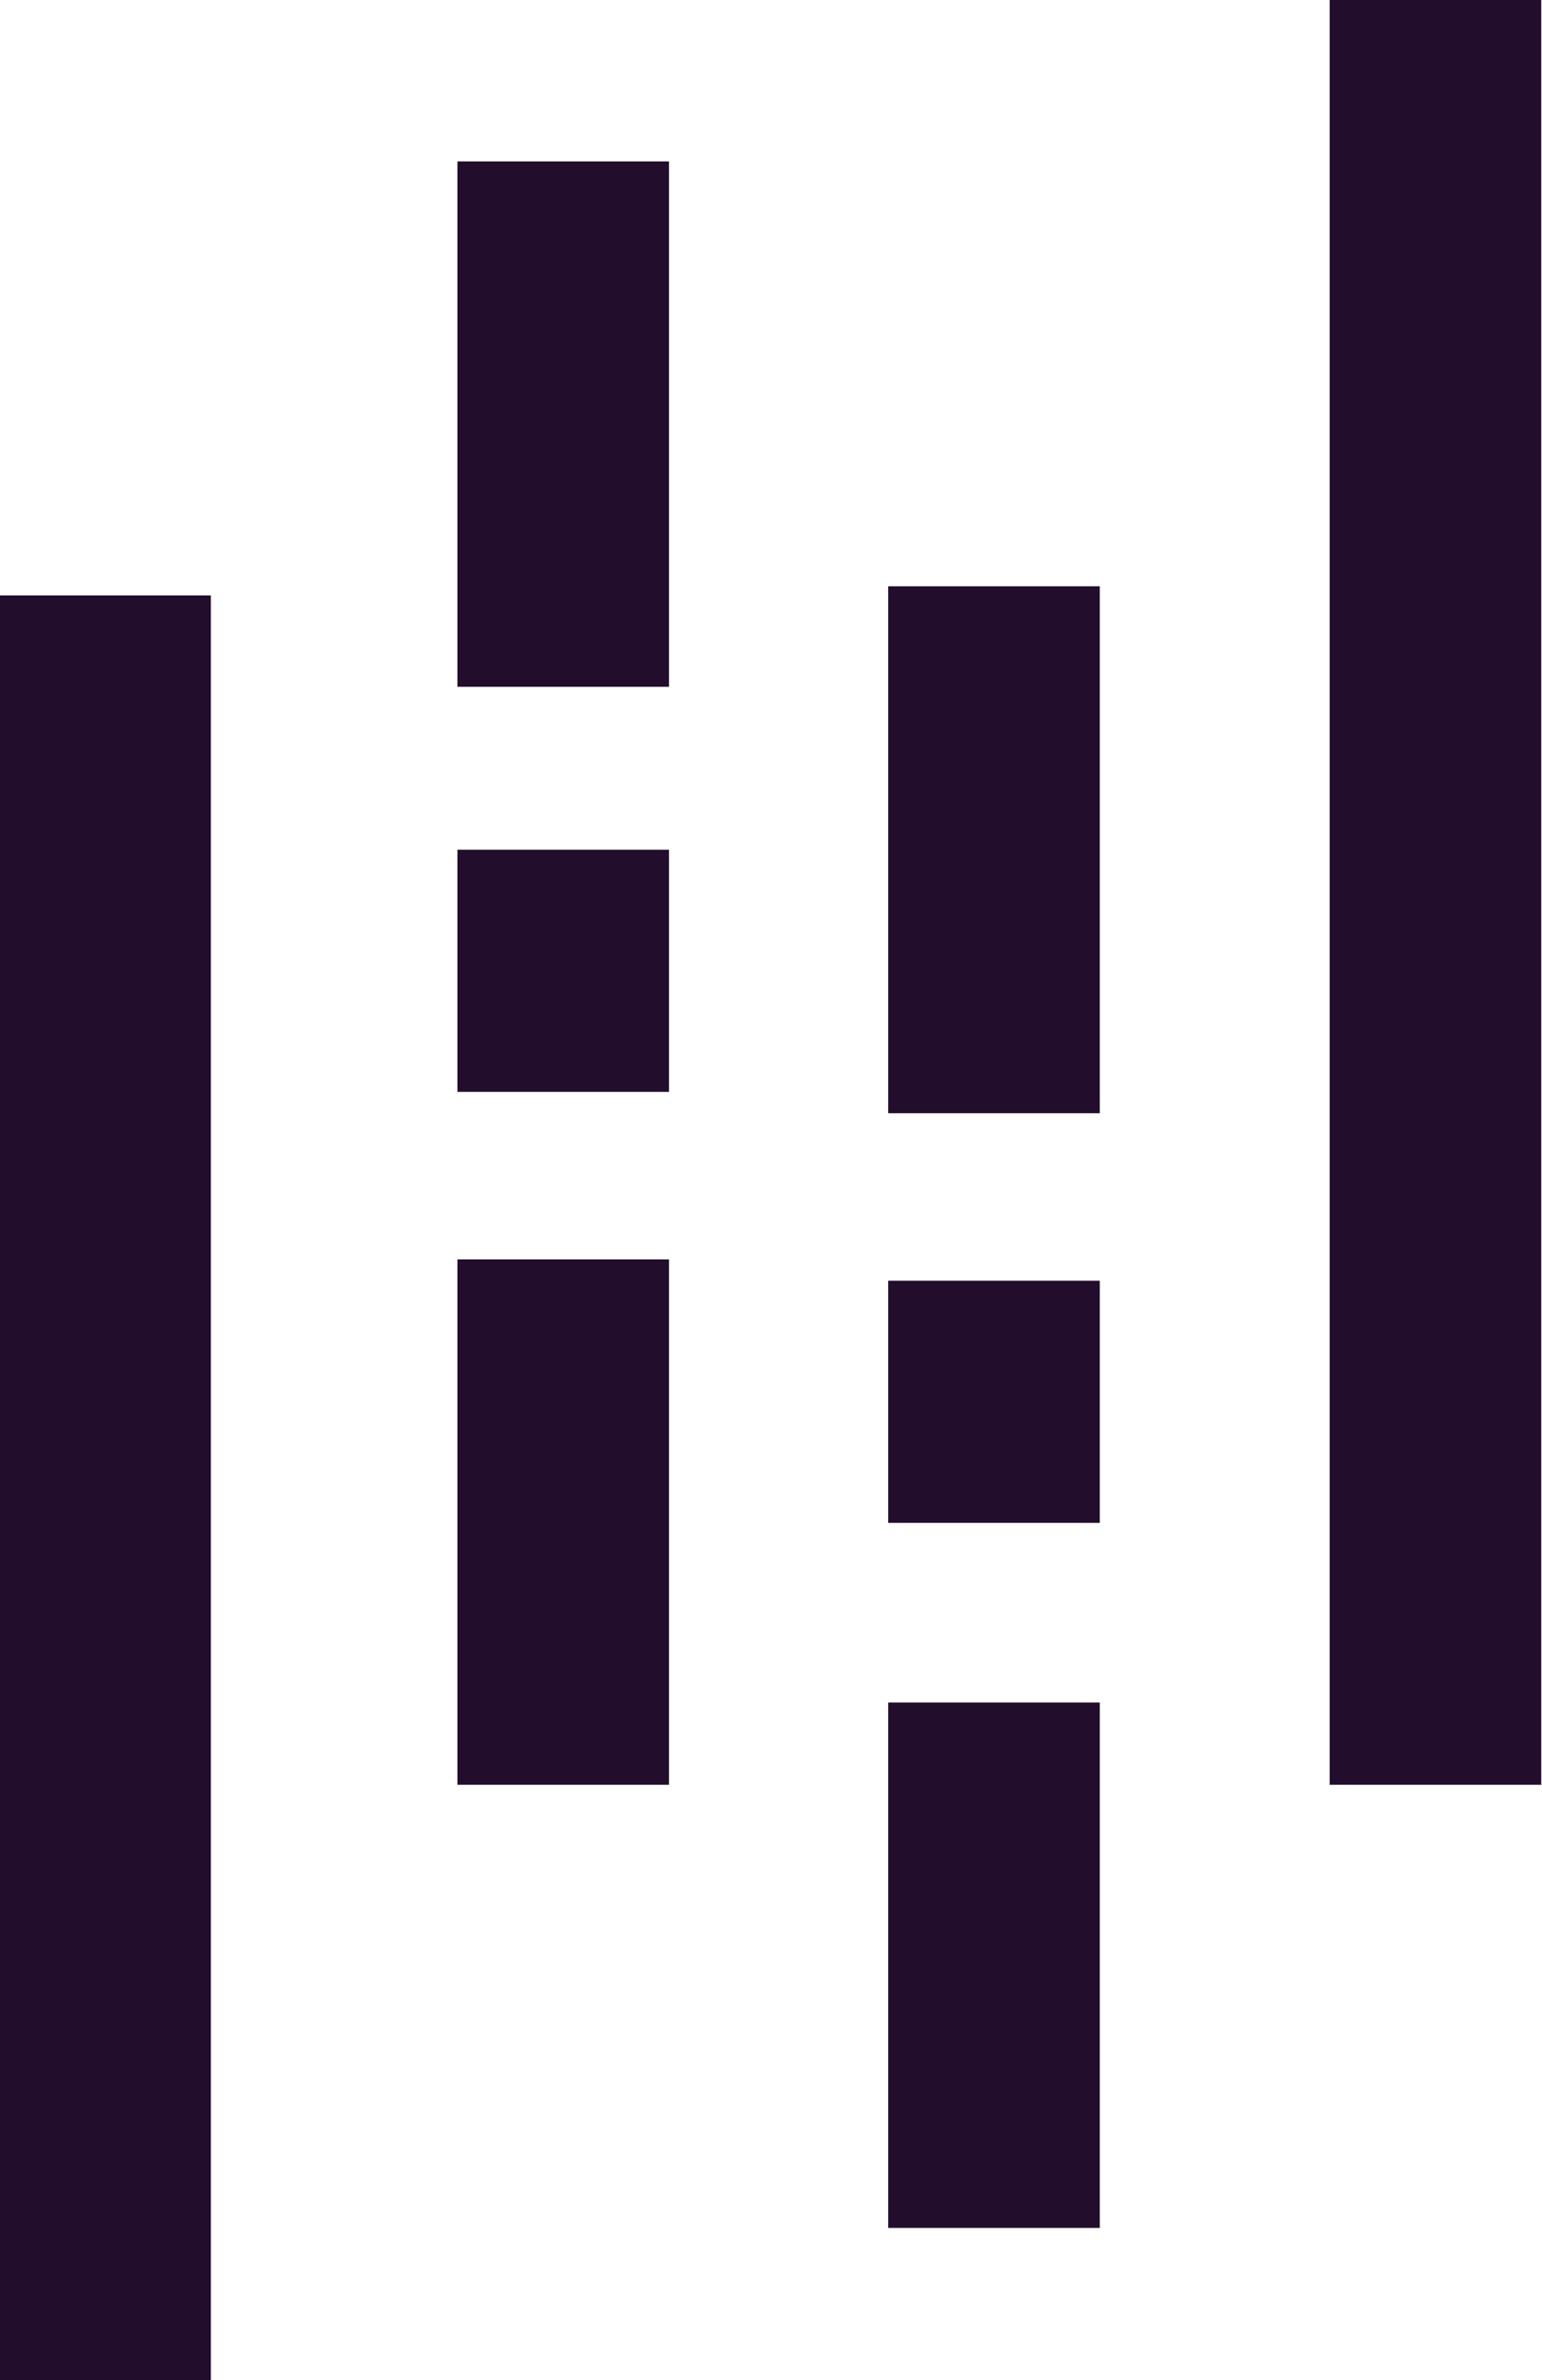
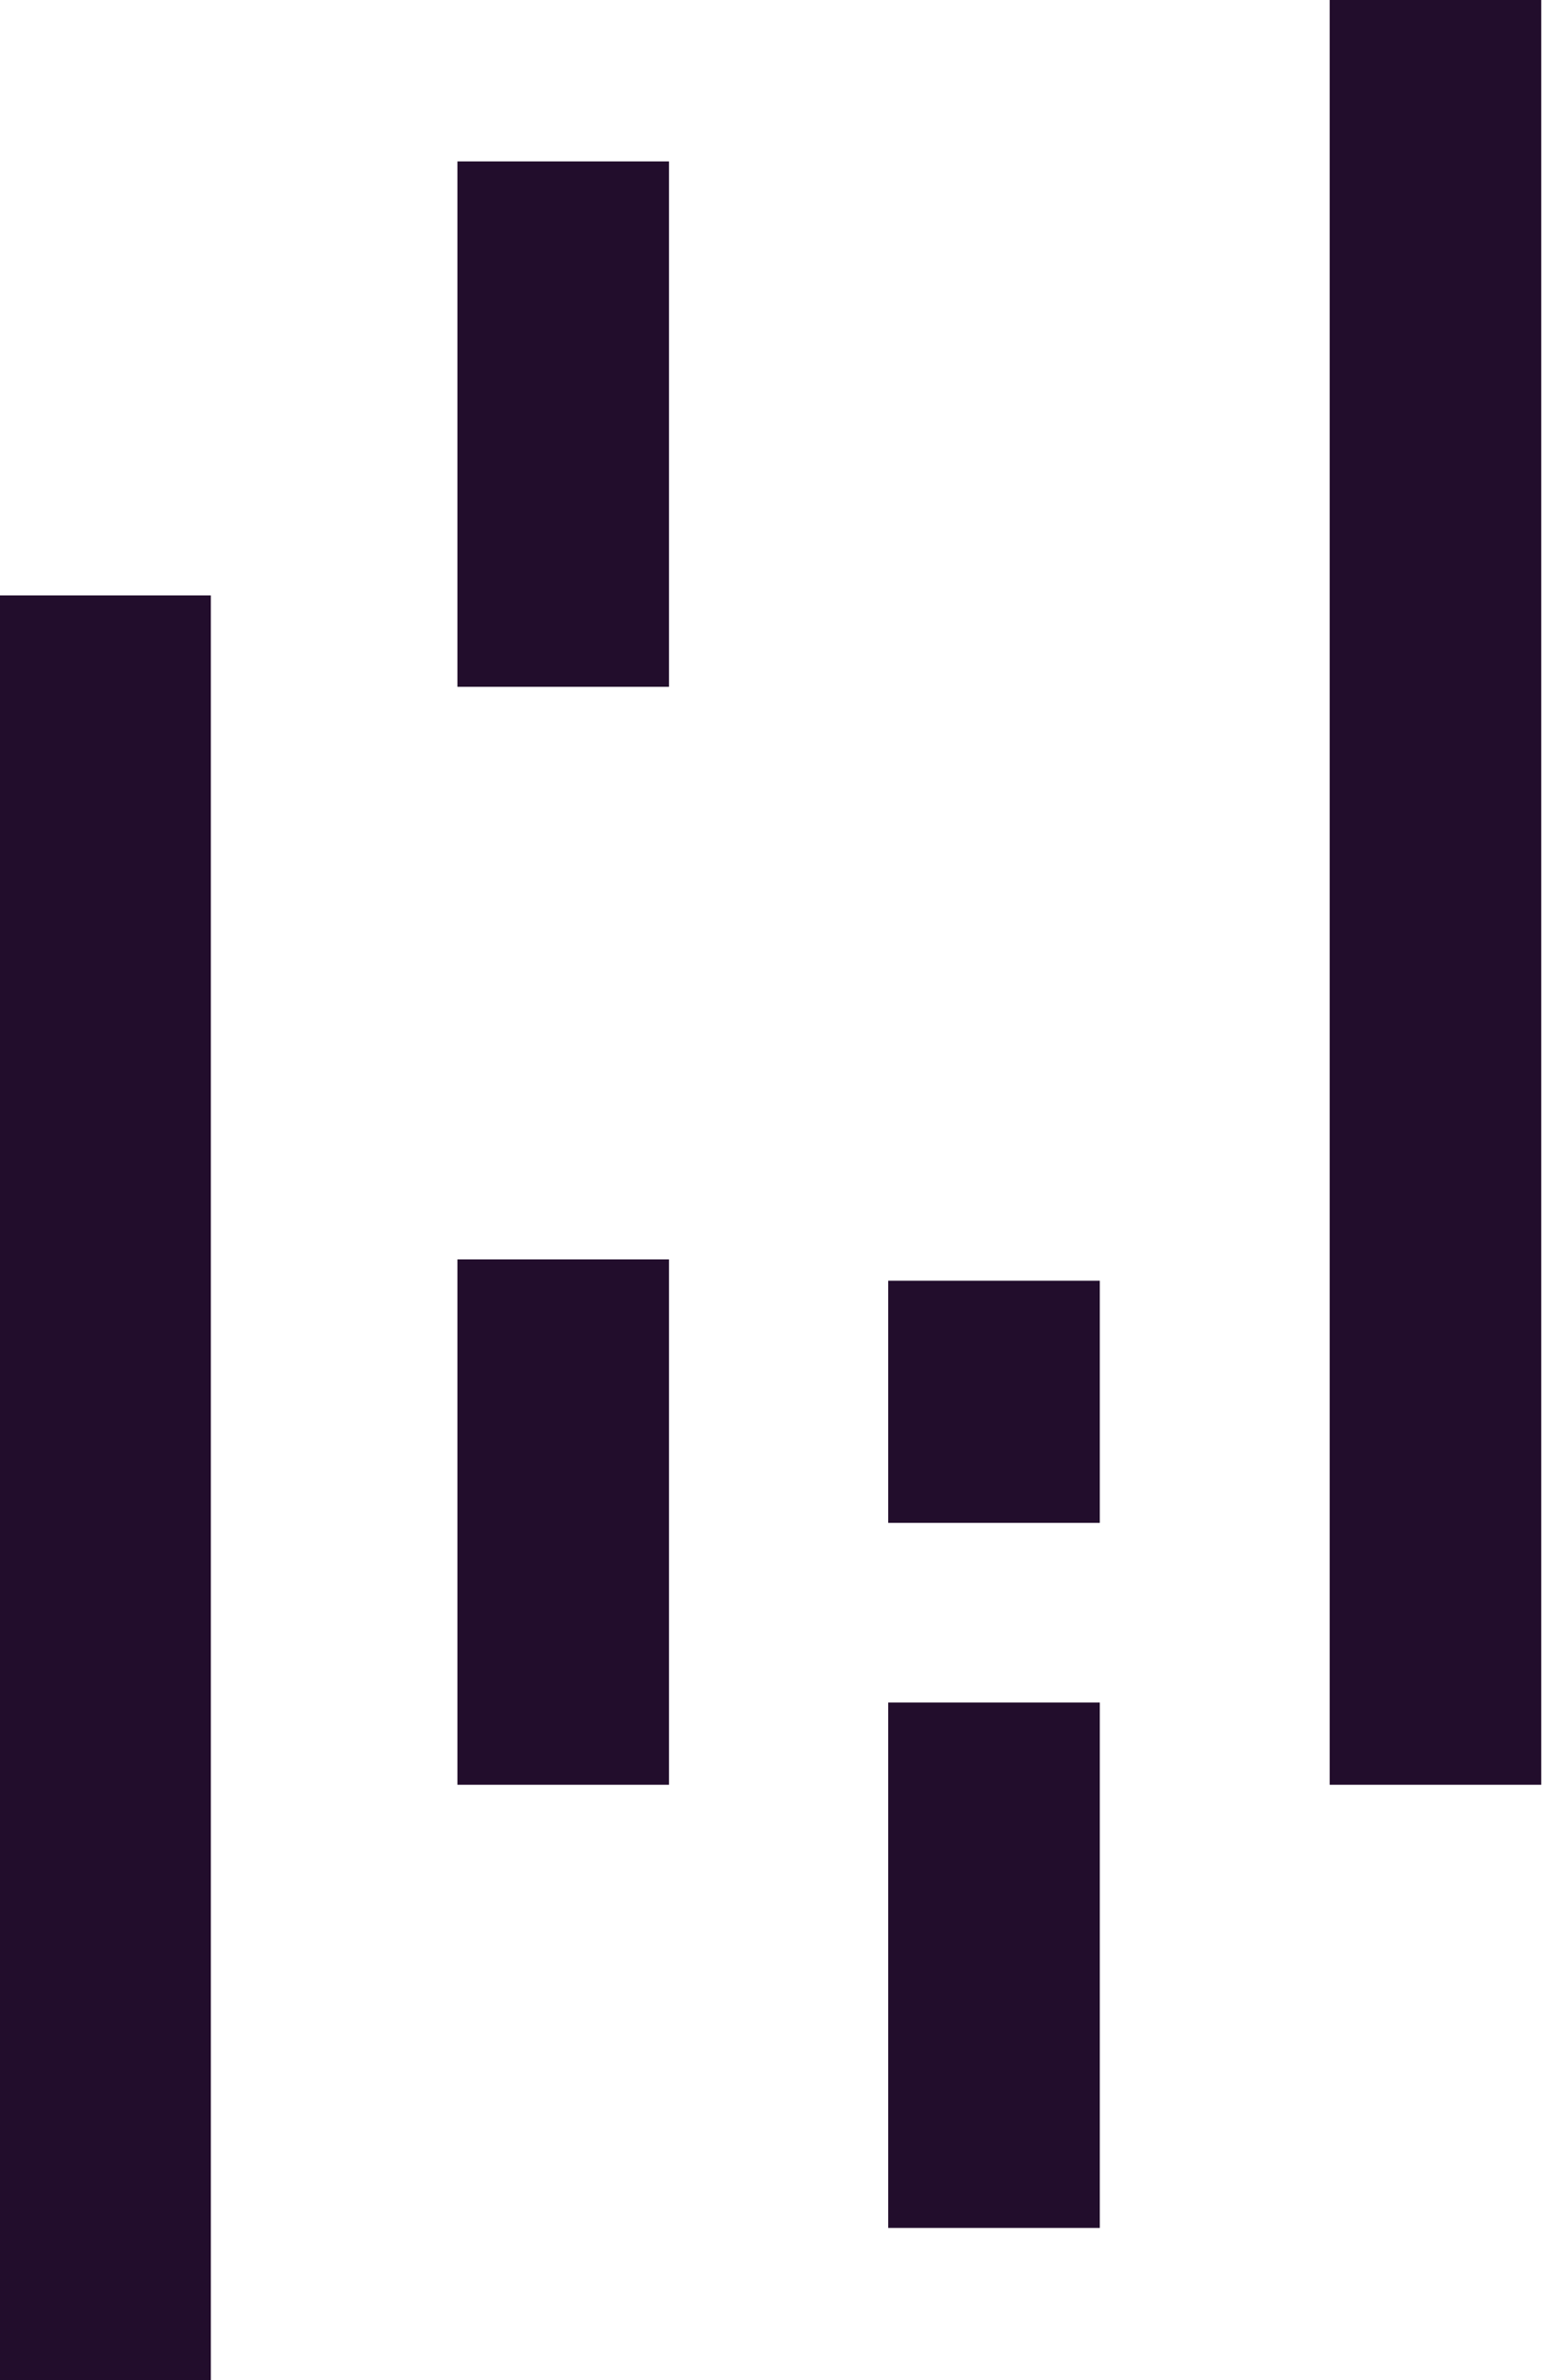
<svg xmlns="http://www.w3.org/2000/svg" id="Layer_2" viewBox="0 0 10.13 15.63">
  <defs>
    <style>.cls-1{fill:none;stroke:#220d2c;stroke-miterlimit:10;stroke-width:1.39px;}</style>
  </defs>
  <g id="Spring_Boot_Icon">
    <g>
      <line class="cls-1" x1=".69" y1="3.91" x2=".69" y2="15.63" />
      <line class="cls-1" x1="3.7" y1="8.27" x2="3.7" y2="11.72" />
-       <line class="cls-1" x1="3.7" y1="5.58" x2="3.7" y2="7.17" />
      <line class="cls-1" x1="9.43" x2="9.43" y2="11.72" />
      <line class="cls-1" x1="6.53" y1="11.18" x2="6.53" y2="14.63" />
-       <line class="cls-1" x1="6.53" y1="3.85" x2="6.53" y2="7.31" />
      <line class="cls-1" x1="3.7" y1="1.06" x2="3.7" y2="4.51" />
      <line class="cls-1" x1="6.53" y1="8.41" x2="6.53" y2="10" />
    </g>
  </g>
</svg>